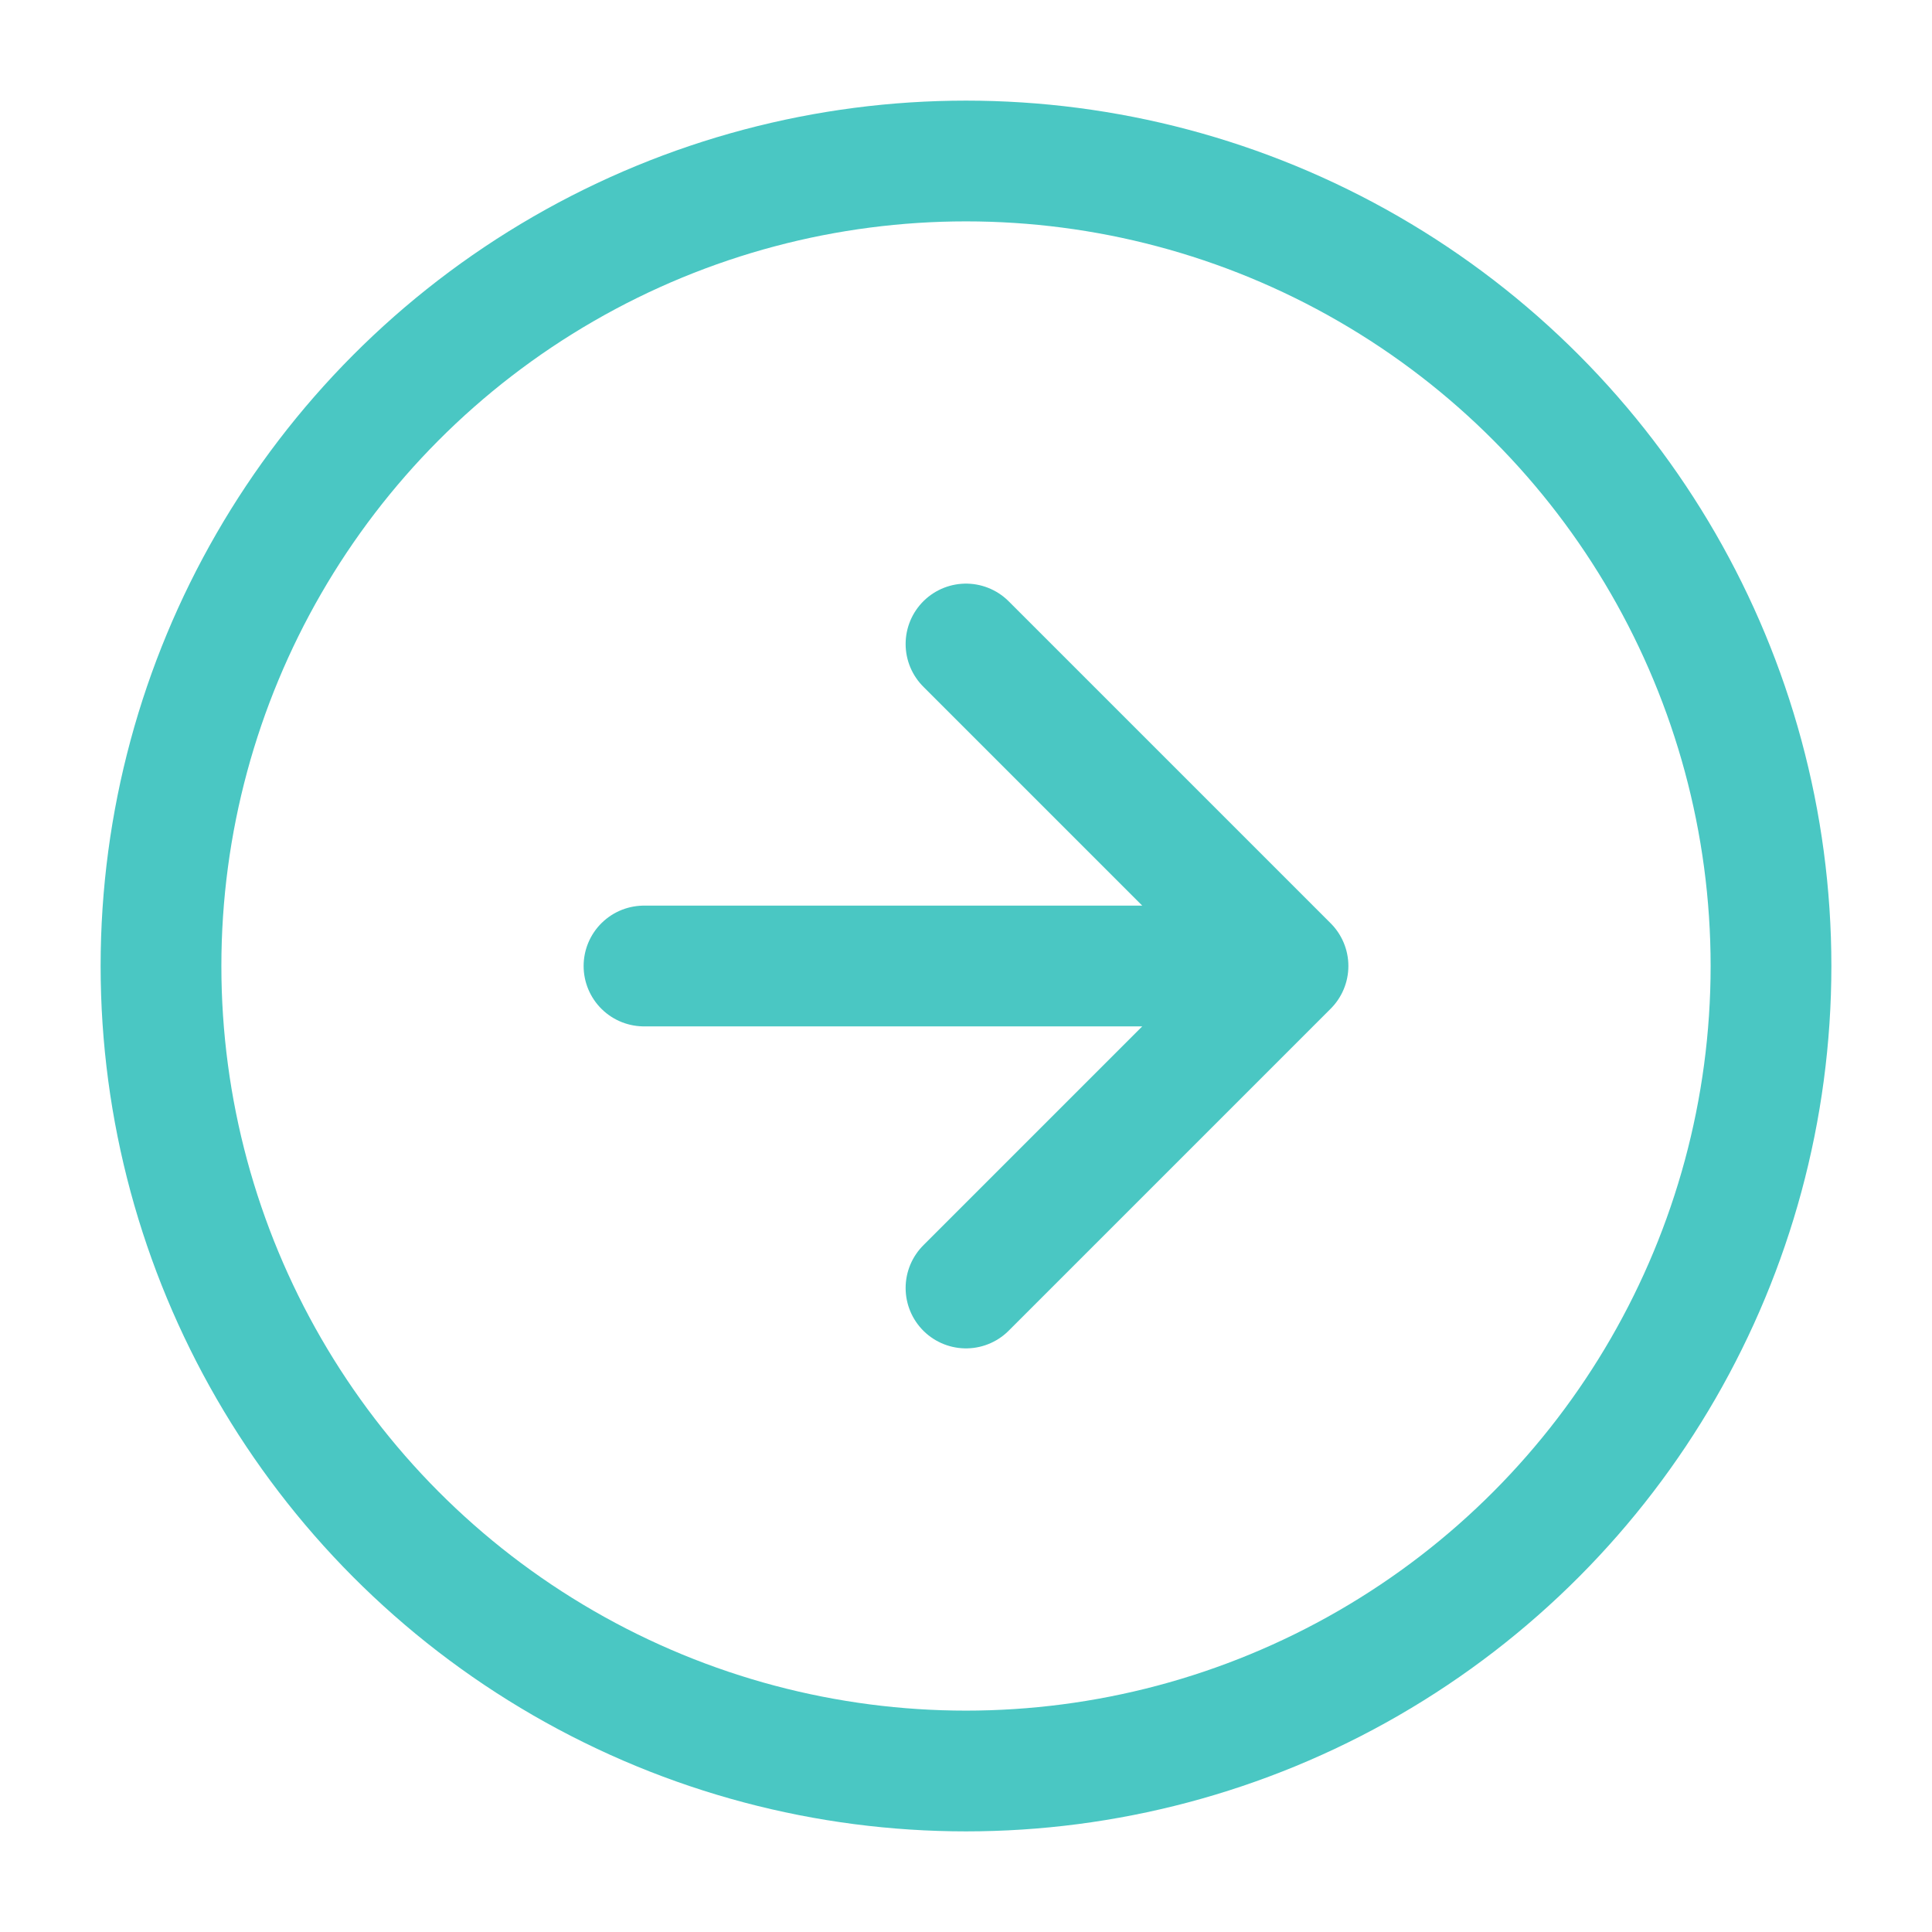
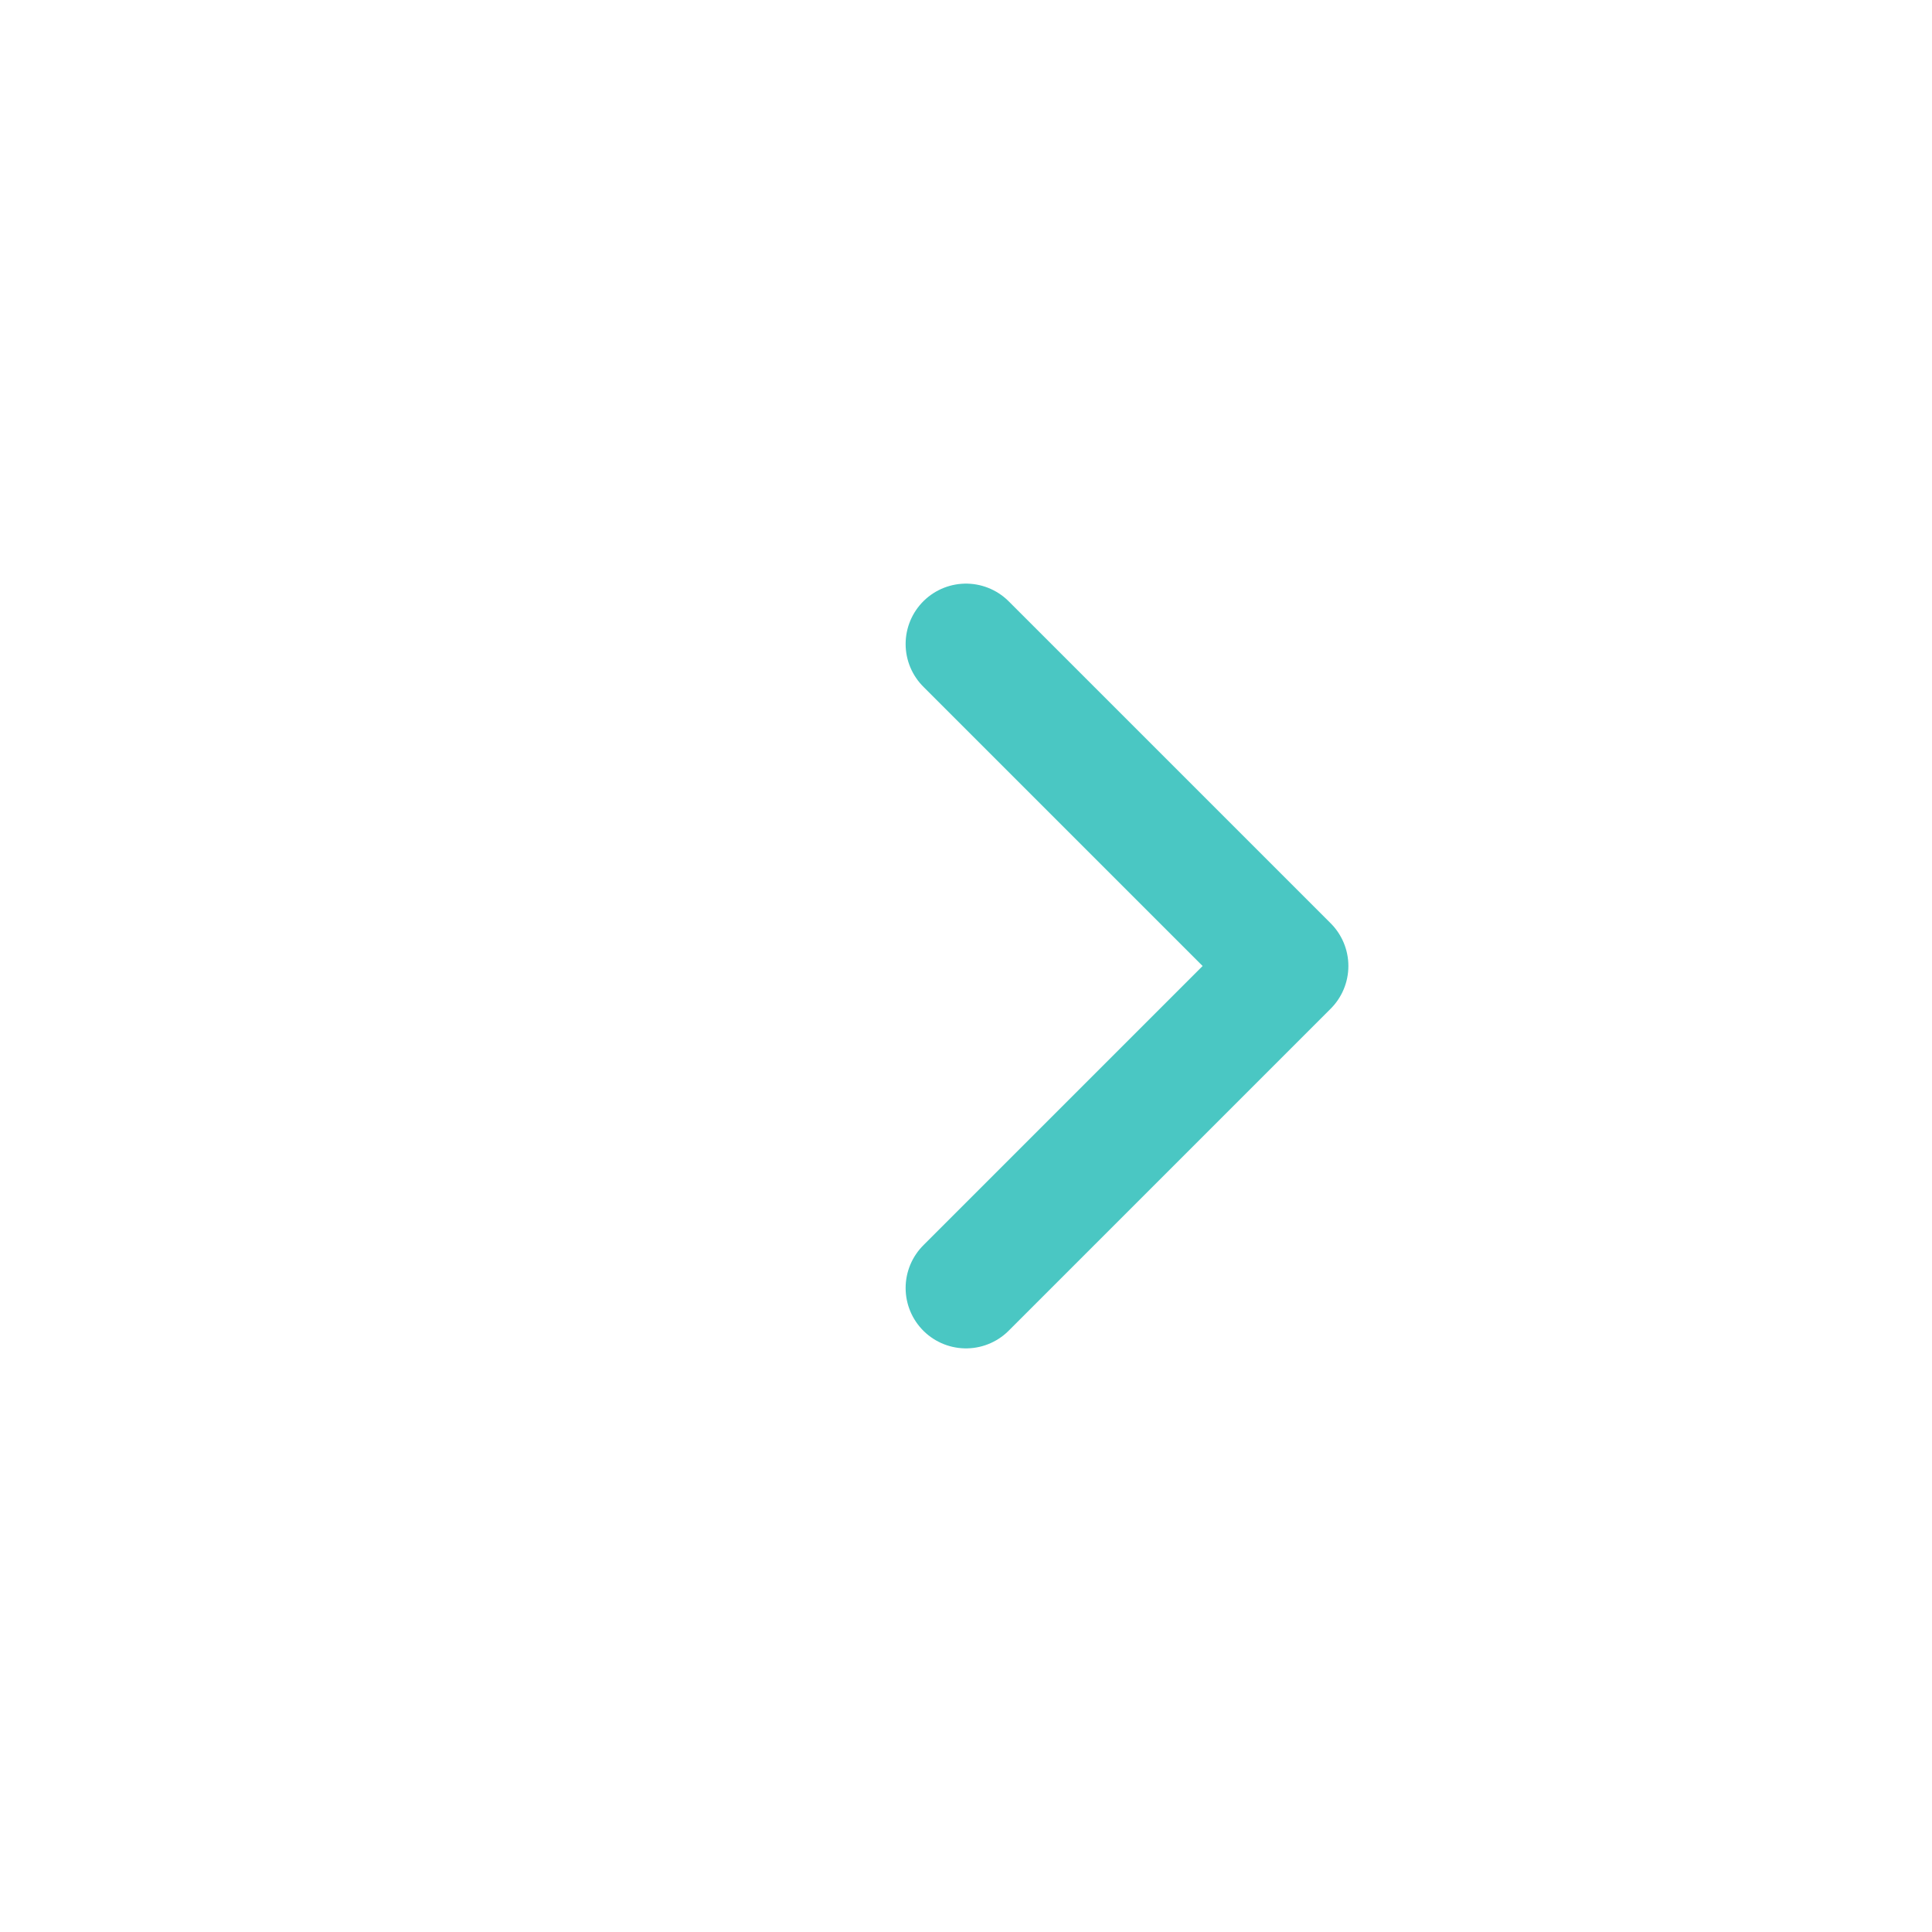
<svg xmlns="http://www.w3.org/2000/svg" width="48" height="48" viewBox="0 0 24 24" fill="none" stroke="#4AC7C3" stroke-width="1.5" stroke-linecap="round" stroke-linejoin="round">
-   <circle cx="12" cy="12" r="10" />
-   <path d="M12 8l4 4-4 4M8 12h7" />
+   <path d="M12 8l4 4-4 4M8 12" />
</svg>